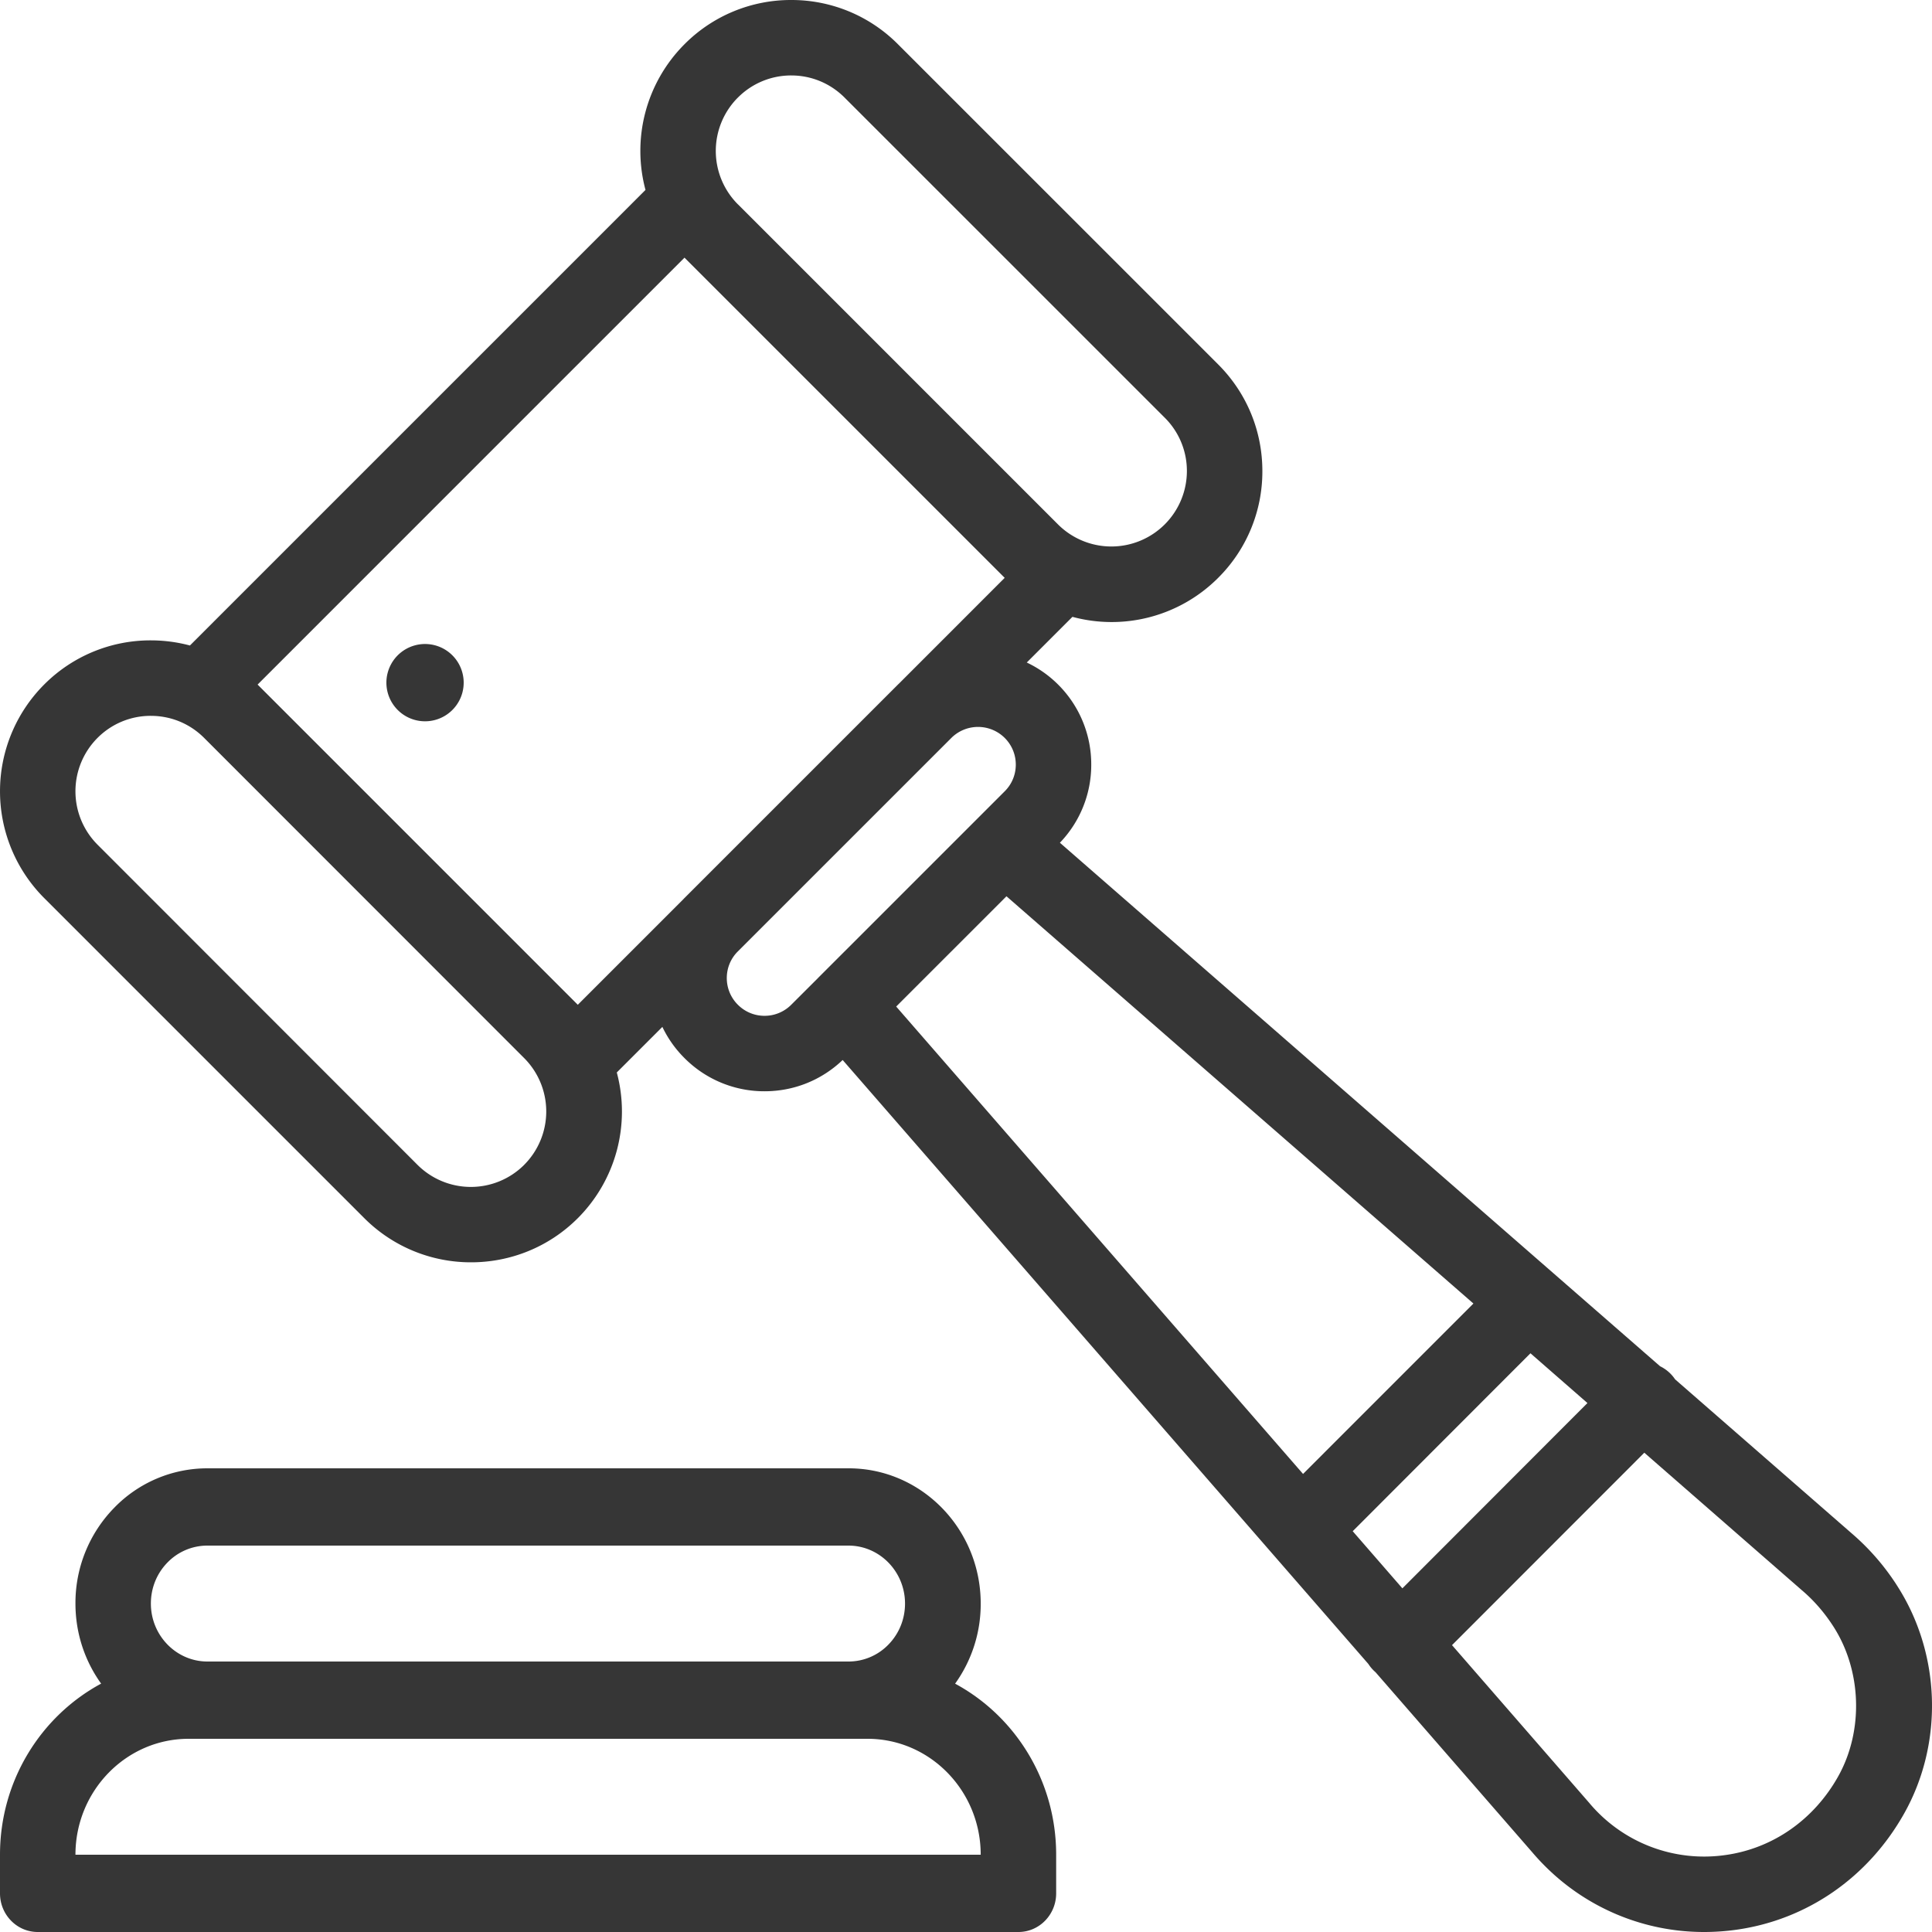
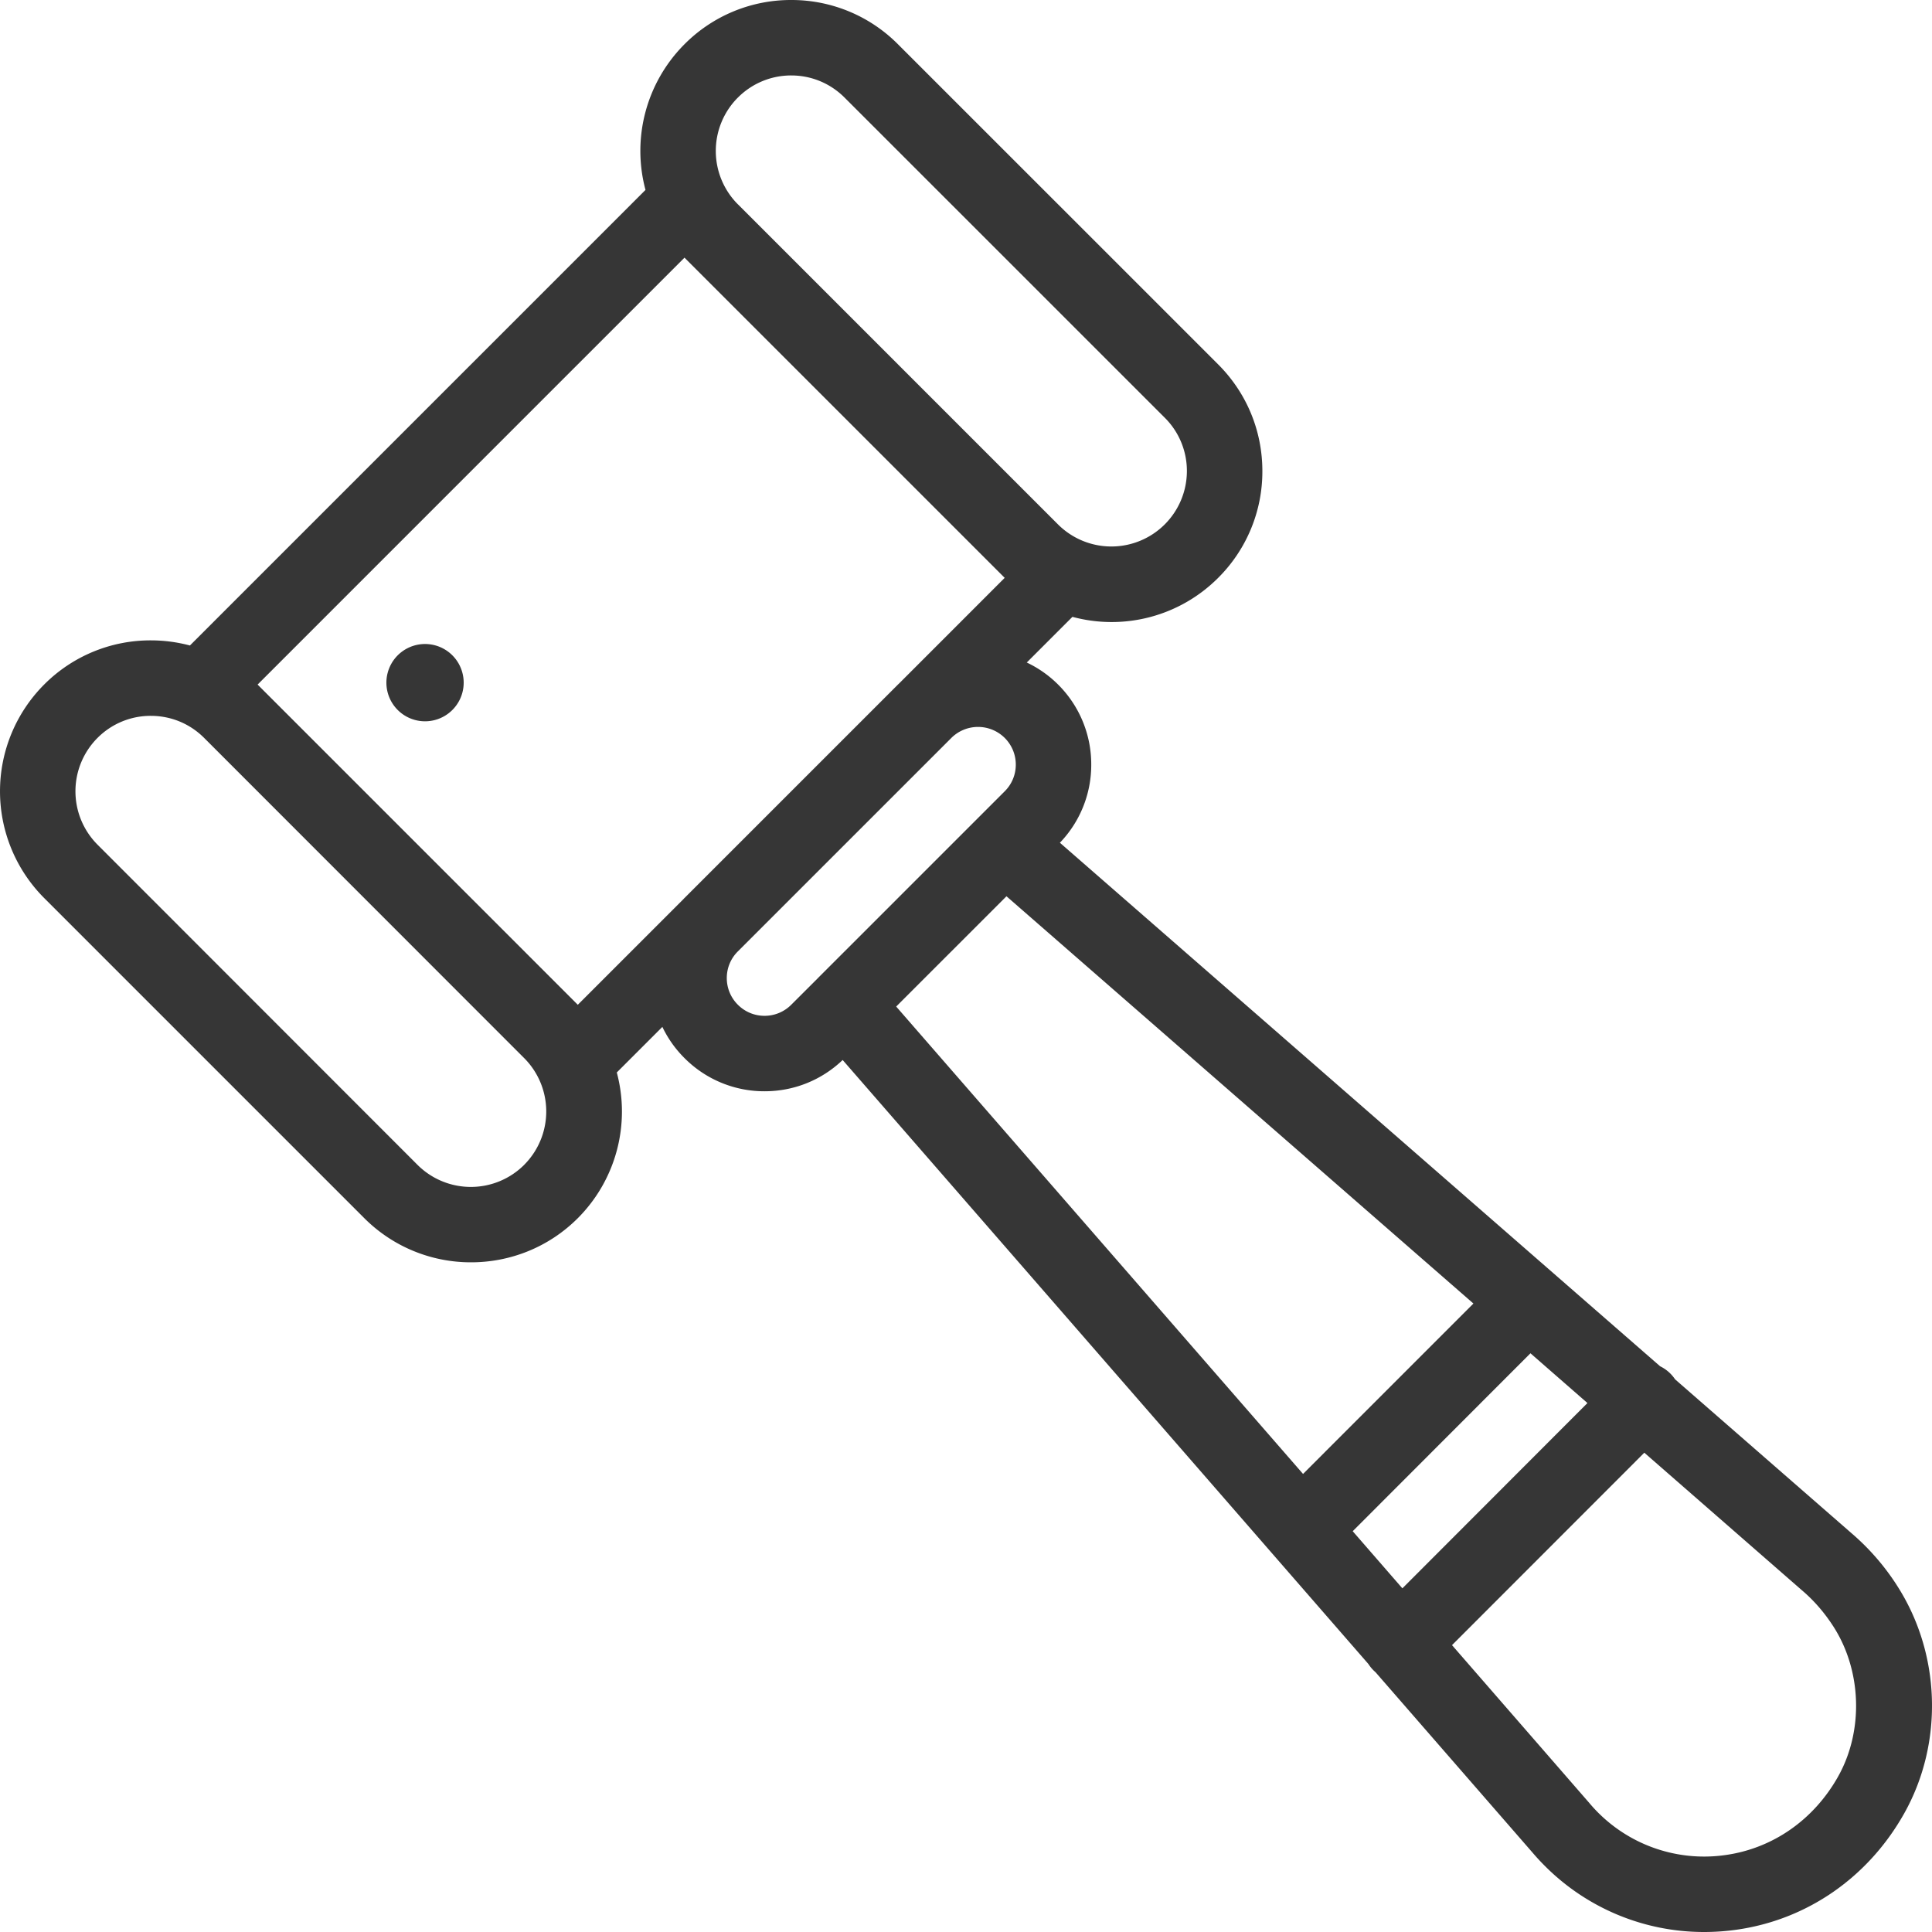
<svg xmlns="http://www.w3.org/2000/svg" xmlns:xlink="http://www.w3.org/1999/xlink" width="75" height="75" viewBox="0 0 75 75">
  <defs>
    <path id="ij3qa" d="M383.56 2714.439a1.5 1.5 0 1 0-2.12 2.123 1.5 1.5 0 0 0 2.12-2.123z" />
-     <path id="ij3qb" d="M368.929 2761c0-2.481 1.97-4.5 4.392-4.5h26.358c2.422 0 4.392 2.019 4.392 4.5zm3.571-11.342a2.155 2.155 0 0 1 1.553-.658h24.884c1.21 0 2.196 1.01 2.196 2.25 0 .601-.229 1.166-.643 1.591a2.155 2.155 0 0 1-1.553.659h-24.884c-1.21 0-2.196-1.01-2.196-2.25 0-.602.228-1.167.643-1.592zm30.577 4.702a5.296 5.296 0 0 0 .994-3.11c0-2.895-2.299-5.25-5.125-5.25h-24.892a5.03 5.03 0 0 0-3.625 1.537 5.28 5.28 0 0 0-1.5 3.713c0 1.162.37 2.237.997 3.108-2.331 1.256-3.926 3.761-3.926 6.642v1.5c0 .828.656 1.5 1.464 1.5h38.072c.808 0 1.464-.672 1.464-1.5v-1.5c0-2.88-1.593-5.384-3.923-6.64z" />
    <path id="ij3qc" d="M437.36 2757.956c-.945 1.688-2.542 2.802-4.383 3.057a5.815 5.815 0 0 1-5.27-2.009l-.014-.017-5.326-6.123 7.465-7.47 6.112 5.335.014.012c.458.39.864.857 1.208 1.39 1.107 1.713 1.185 4.053.194 5.825zm-18.848-9.515l6.9-6.907 2.212 1.932-7.184 7.193zm-17.722-20.367l4.281-4.281 18.127 15.81-6.614 6.615zm-3.034-1.11l-.008.01-1.032 1.03a1.456 1.456 0 0 1-1.036.43c-.392 0-.76-.153-1.036-.43a1.456 1.456 0 0 1-.43-1.036c0-.384.147-.745.412-1.017l8.321-8.32a1.47 1.47 0 0 1 2.056.015c.277.277.43.645.43 1.037 0 .391-.153.759-.43 1.035l-1.026 1.026a1.426 1.426 0 0 0-.02.02zm-5.23-3.055l-4.096 4.096-12.43-12.43 16.572-16.573 12.43 12.43-4.103 4.104a2.382 2.382 0 0 0-.04.038l-8.283 8.283c-.017.016-.033.034-.05.052zm-6.177 10.31a2.93 2.93 0 0 1-4.142 0l-12.422-12.43a2.934 2.934 0 0 1 0-4.143 2.907 2.907 0 0 1 2.07-.857c.782 0 1.517.304 2.069.856l12.425 12.431a2.933 2.933 0 0 1 0 4.142zm8.295-41.43a2.91 2.91 0 0 1 2.071-.86c.783 0 1.519.306 2.072.86l12.43 12.428a2.91 2.91 0 0 1 .858 2.072 2.932 2.932 0 0 1-5 2.072l-12.43-12.43h-.001a2.932 2.932 0 0 1 0-4.143zm44.993 57.753a9.224 9.224 0 0 0-1.765-2.026l-6.845-5.97a1.475 1.475 0 0 0-.582-.508l-4.14-3.61-19.16-16.713a4.358 4.358 0 0 0 1.217-3.032 4.367 4.367 0 0 0-1.288-3.11 4.35 4.35 0 0 0-1.215-.854l1.773-1.773a5.841 5.841 0 0 0 5.657-1.514 5.82 5.82 0 0 0 1.716-4.143c0-1.565-.61-3.037-1.717-4.144l-12.43-12.428a5.822 5.822 0 0 0-4.143-1.717 5.82 5.82 0 0 0-4.143 1.717 5.86 5.86 0 0 0-1.514 5.656l-17.685 17.685a5.896 5.896 0 0 0-1.517-.199 5.82 5.82 0 0 0-4.142 1.715 5.866 5.866 0 0 0 0 8.287l12.429 12.429a5.842 5.842 0 0 0 4.143 1.713c1.5 0 3.001-.57 4.144-1.713a5.86 5.86 0 0 0 1.514-5.657l1.769-1.769c.212.444.5.854.86 1.212a4.366 4.366 0 0 0 3.107 1.287c1.139 0 2.21-.43 3.032-1.214l20.407 23.445a1.471 1.471 0 0 0 .28.322l6.081 6.987c.151.178.313.354.48.521a8.713 8.713 0 0 0 6.193 2.576c.408 0 .82-.028 1.233-.085 2.758-.382 5.142-2.032 6.54-4.528 1.531-2.735 1.417-6.208-.29-8.845z" />
  </defs>
  <g>
    <g transform="translate(-366 -2689)">
      <use fill="#363636" xlink:href="#ij3qa" />
    </g>
    <g transform="translate(-366 -2689)">
      <use fill="#363636" xlink:href="#ij3qb" />
    </g>
    <g transform="translate(-366 -2689)">
      <use fill="#363636" xlink:href="#ij3qc" />
    </g>
  </g>
</svg>